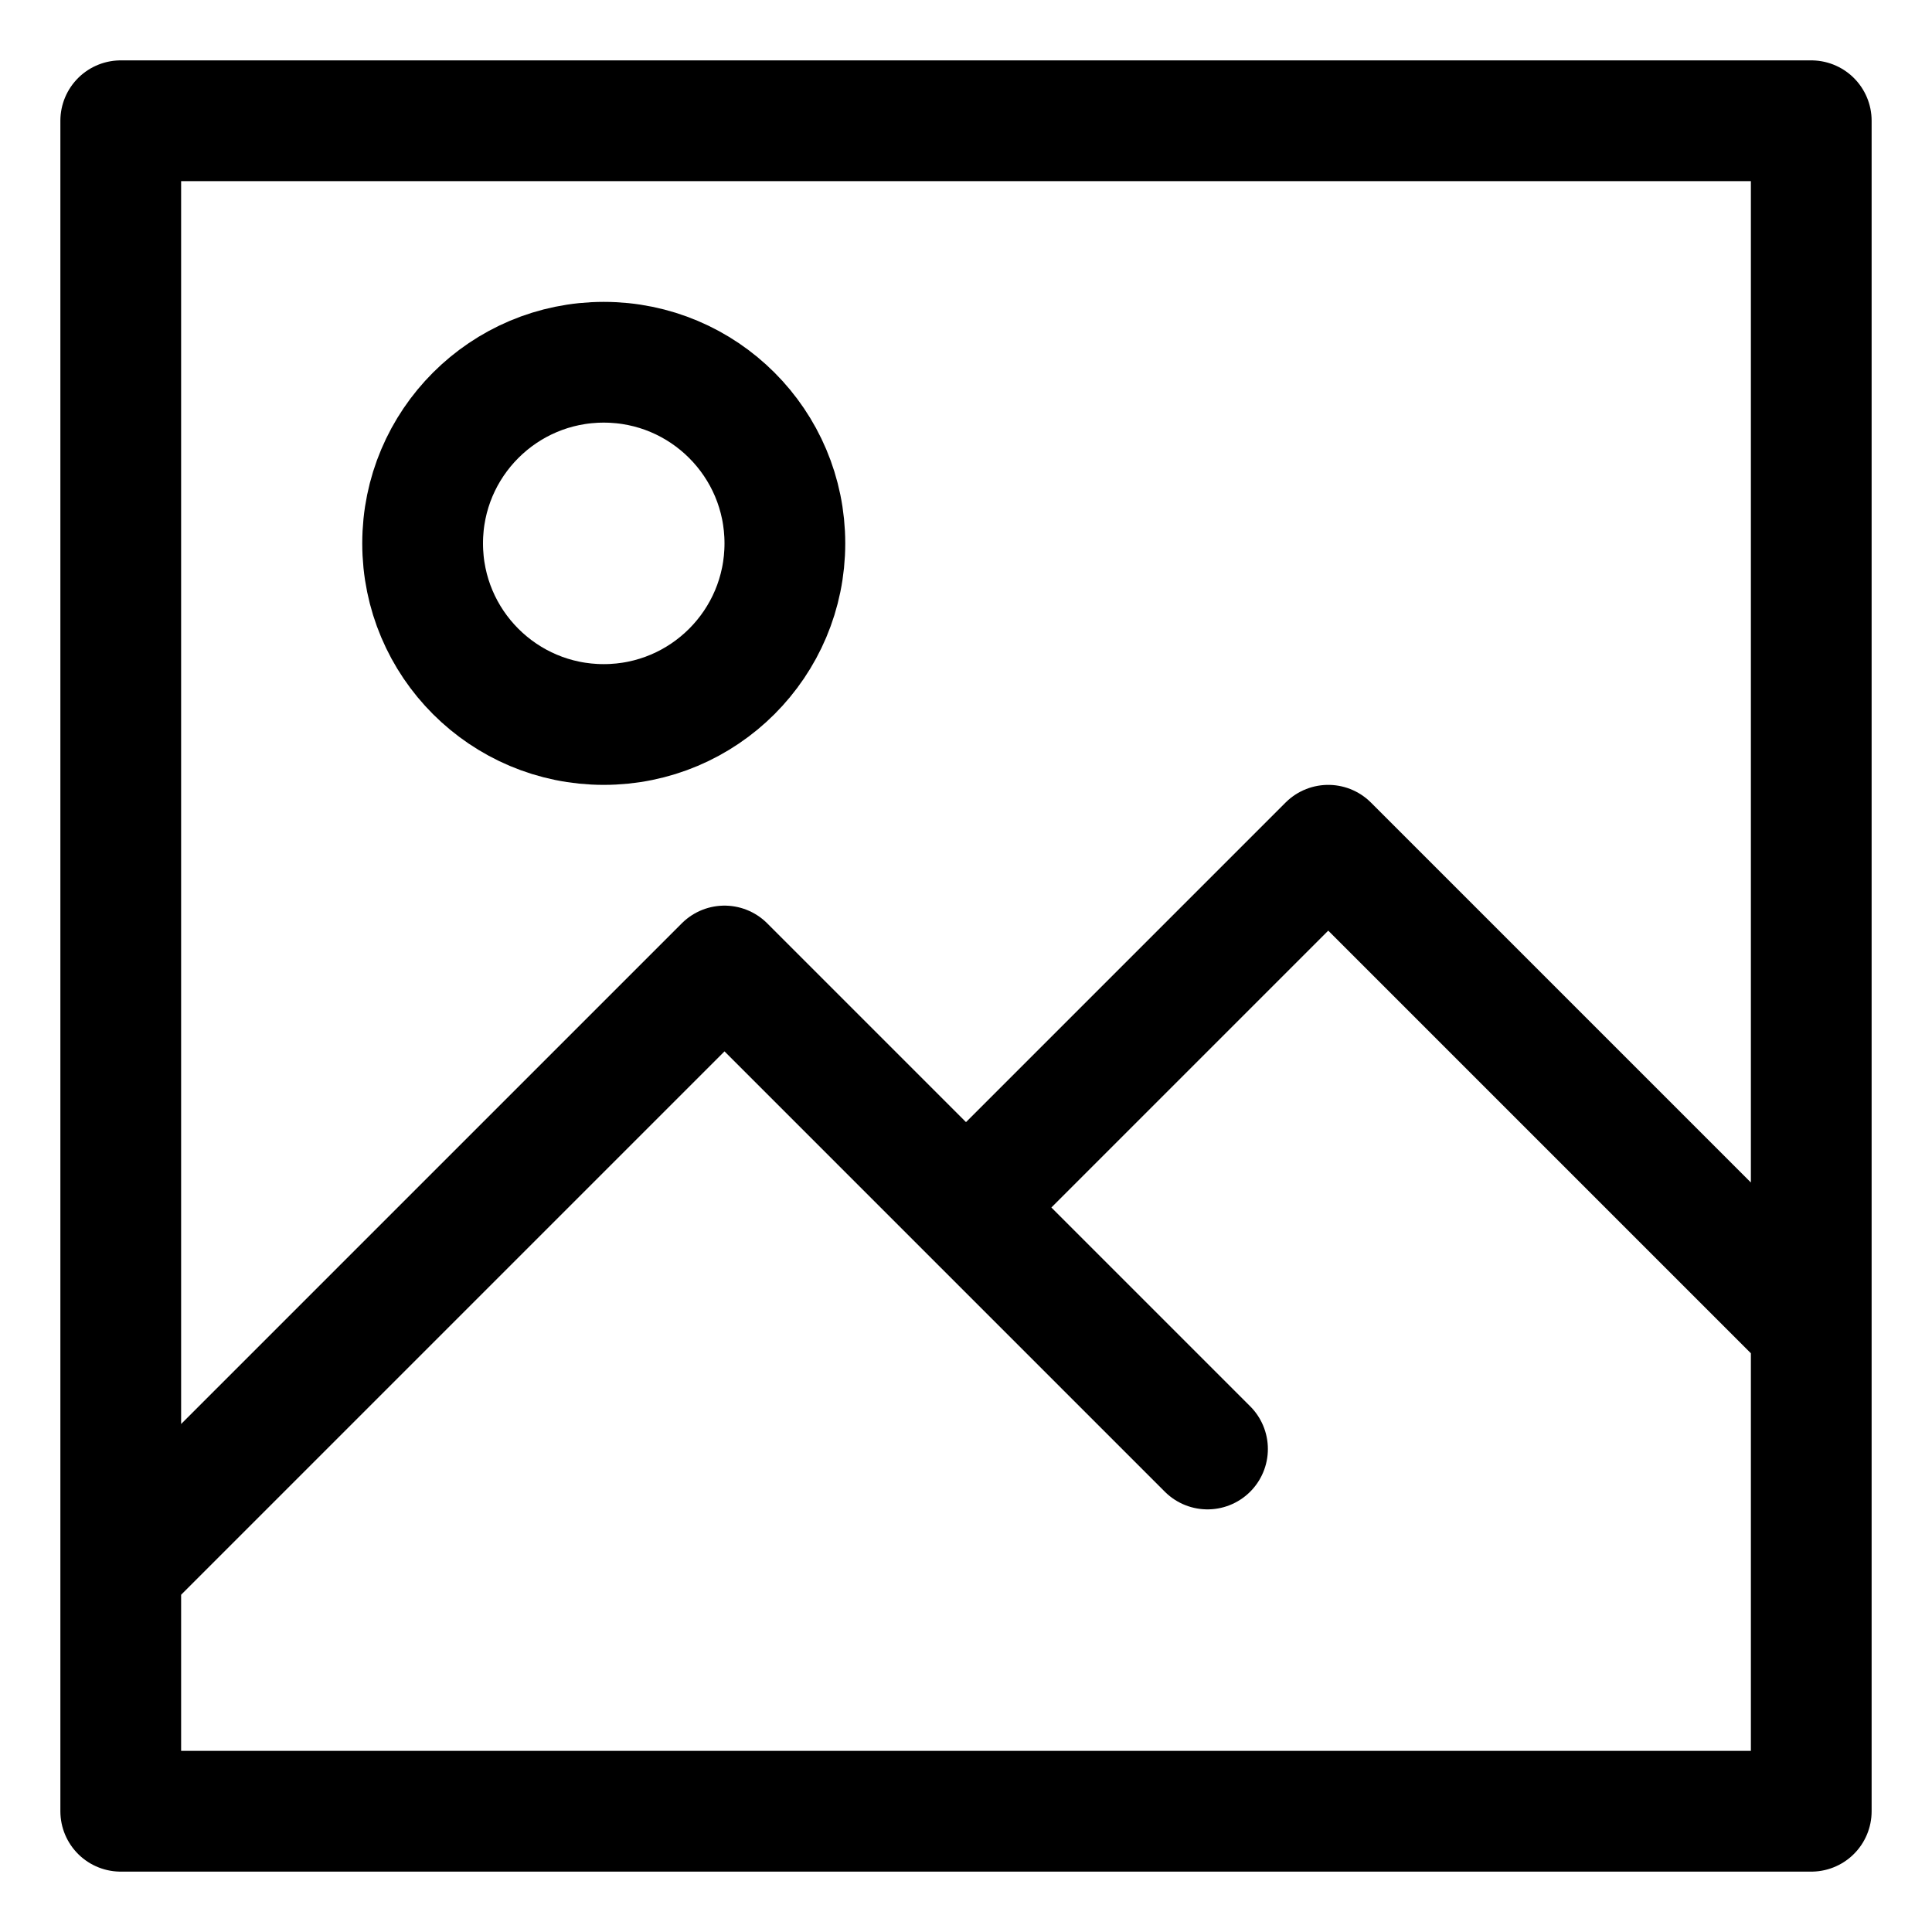
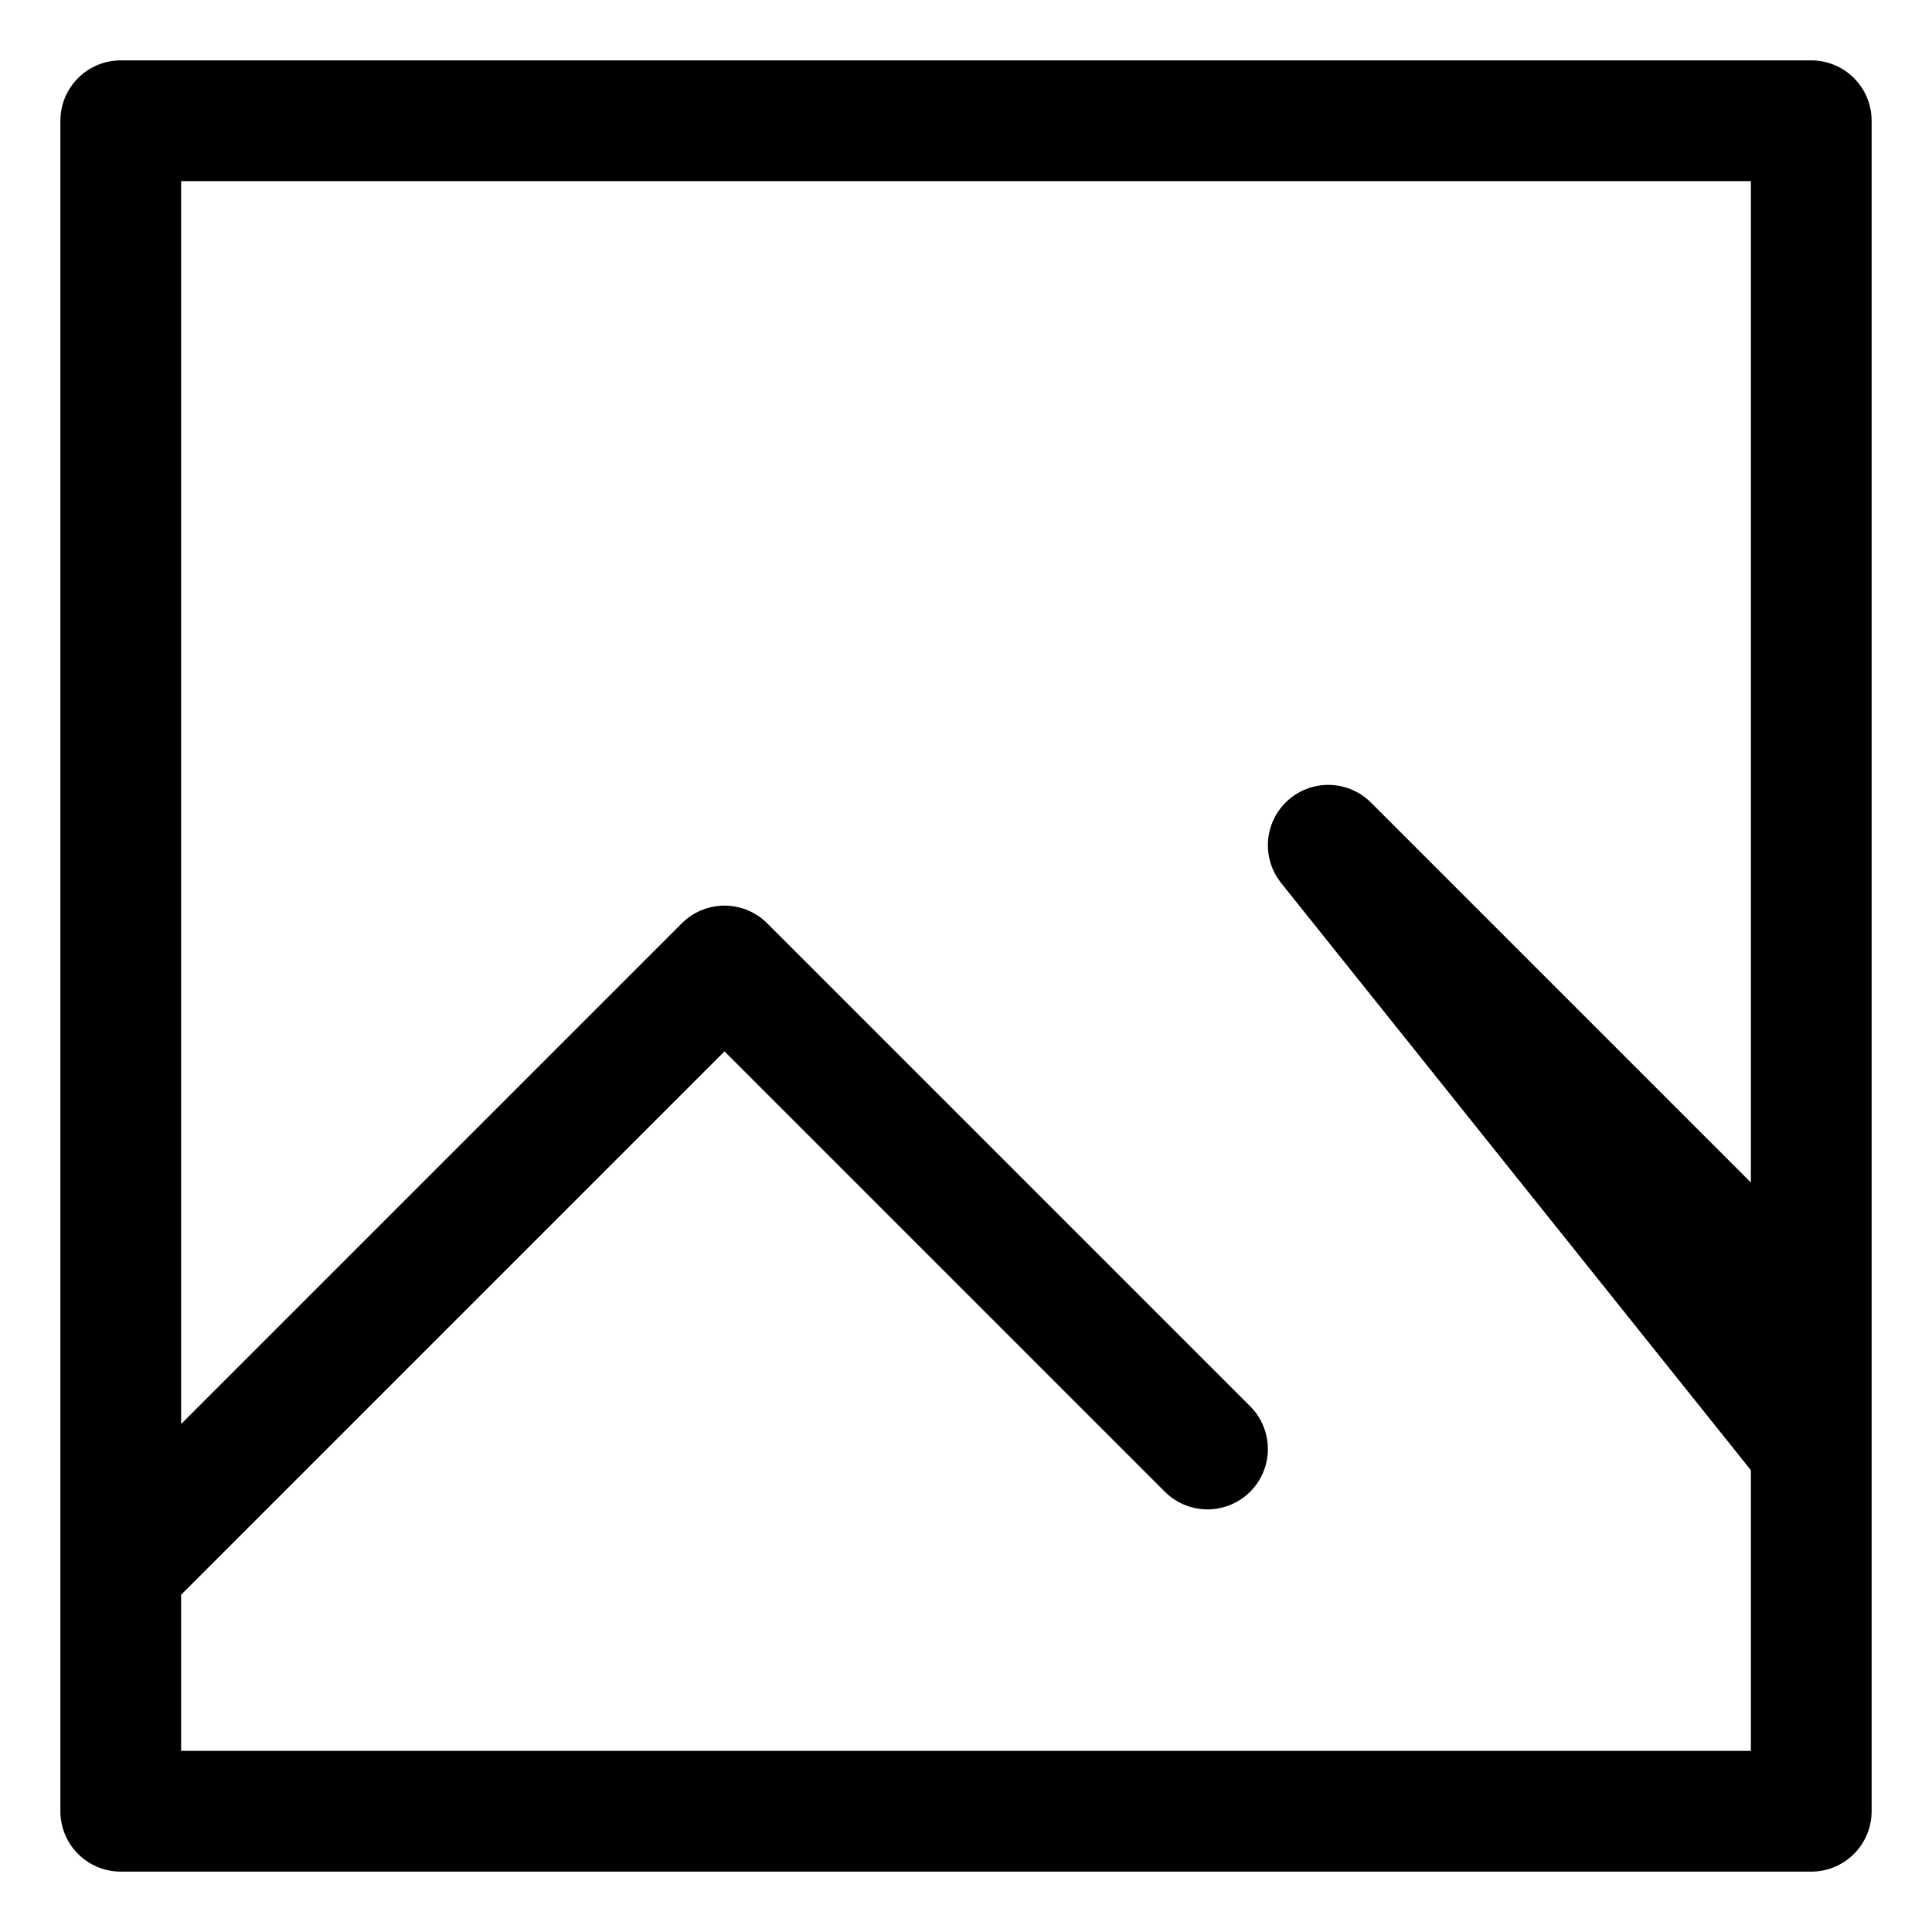
<svg xmlns="http://www.w3.org/2000/svg" width="800px" height="800px" viewBox="0 0 32 32" id="i-photo" fill="none" stroke="currentcolor" stroke-linecap="round" stroke-linejoin="round" stroke-width="2">
-   <path d="M20 24 L12 16 2 26 2 2 30 2 30 24 M16 20 L22 14 30 22 30 30 2 30 2 24" />
-   <circle cx="10" cy="9" r="3" />
+   <path d="M20 24 L12 16 2 26 2 2 30 2 30 24 L22 14 30 22 30 30 2 30 2 24" />
</svg>